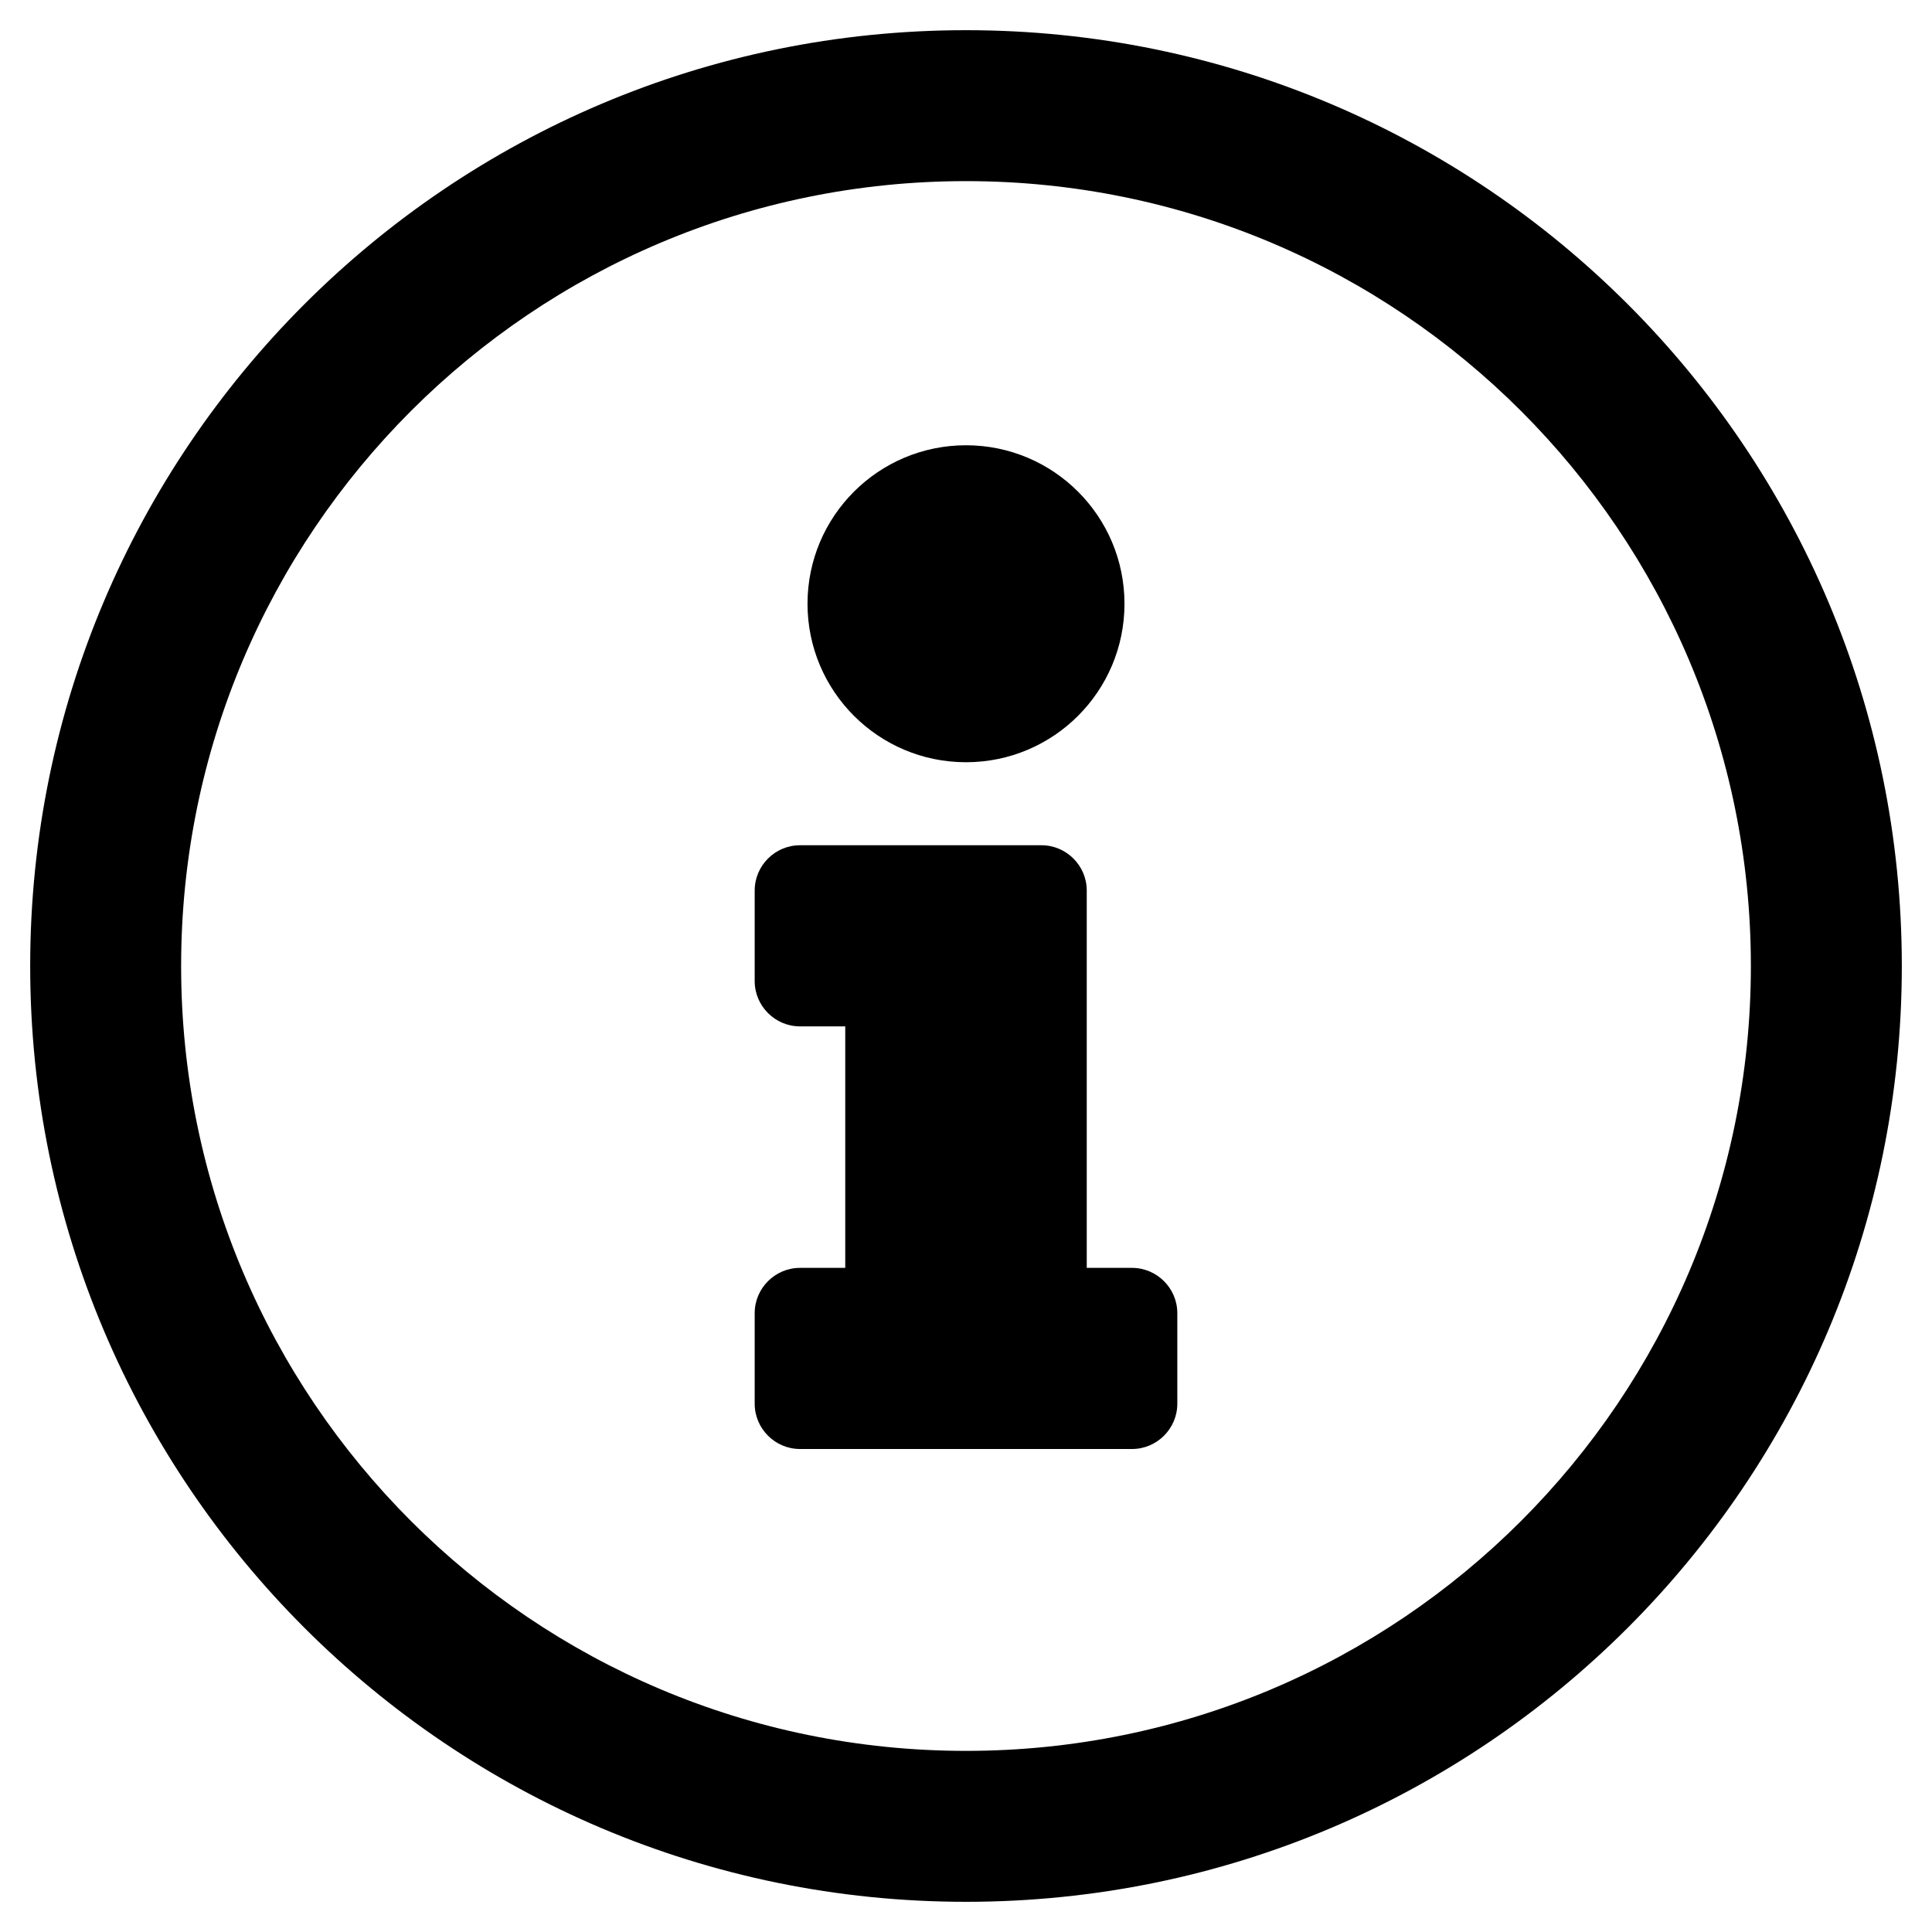
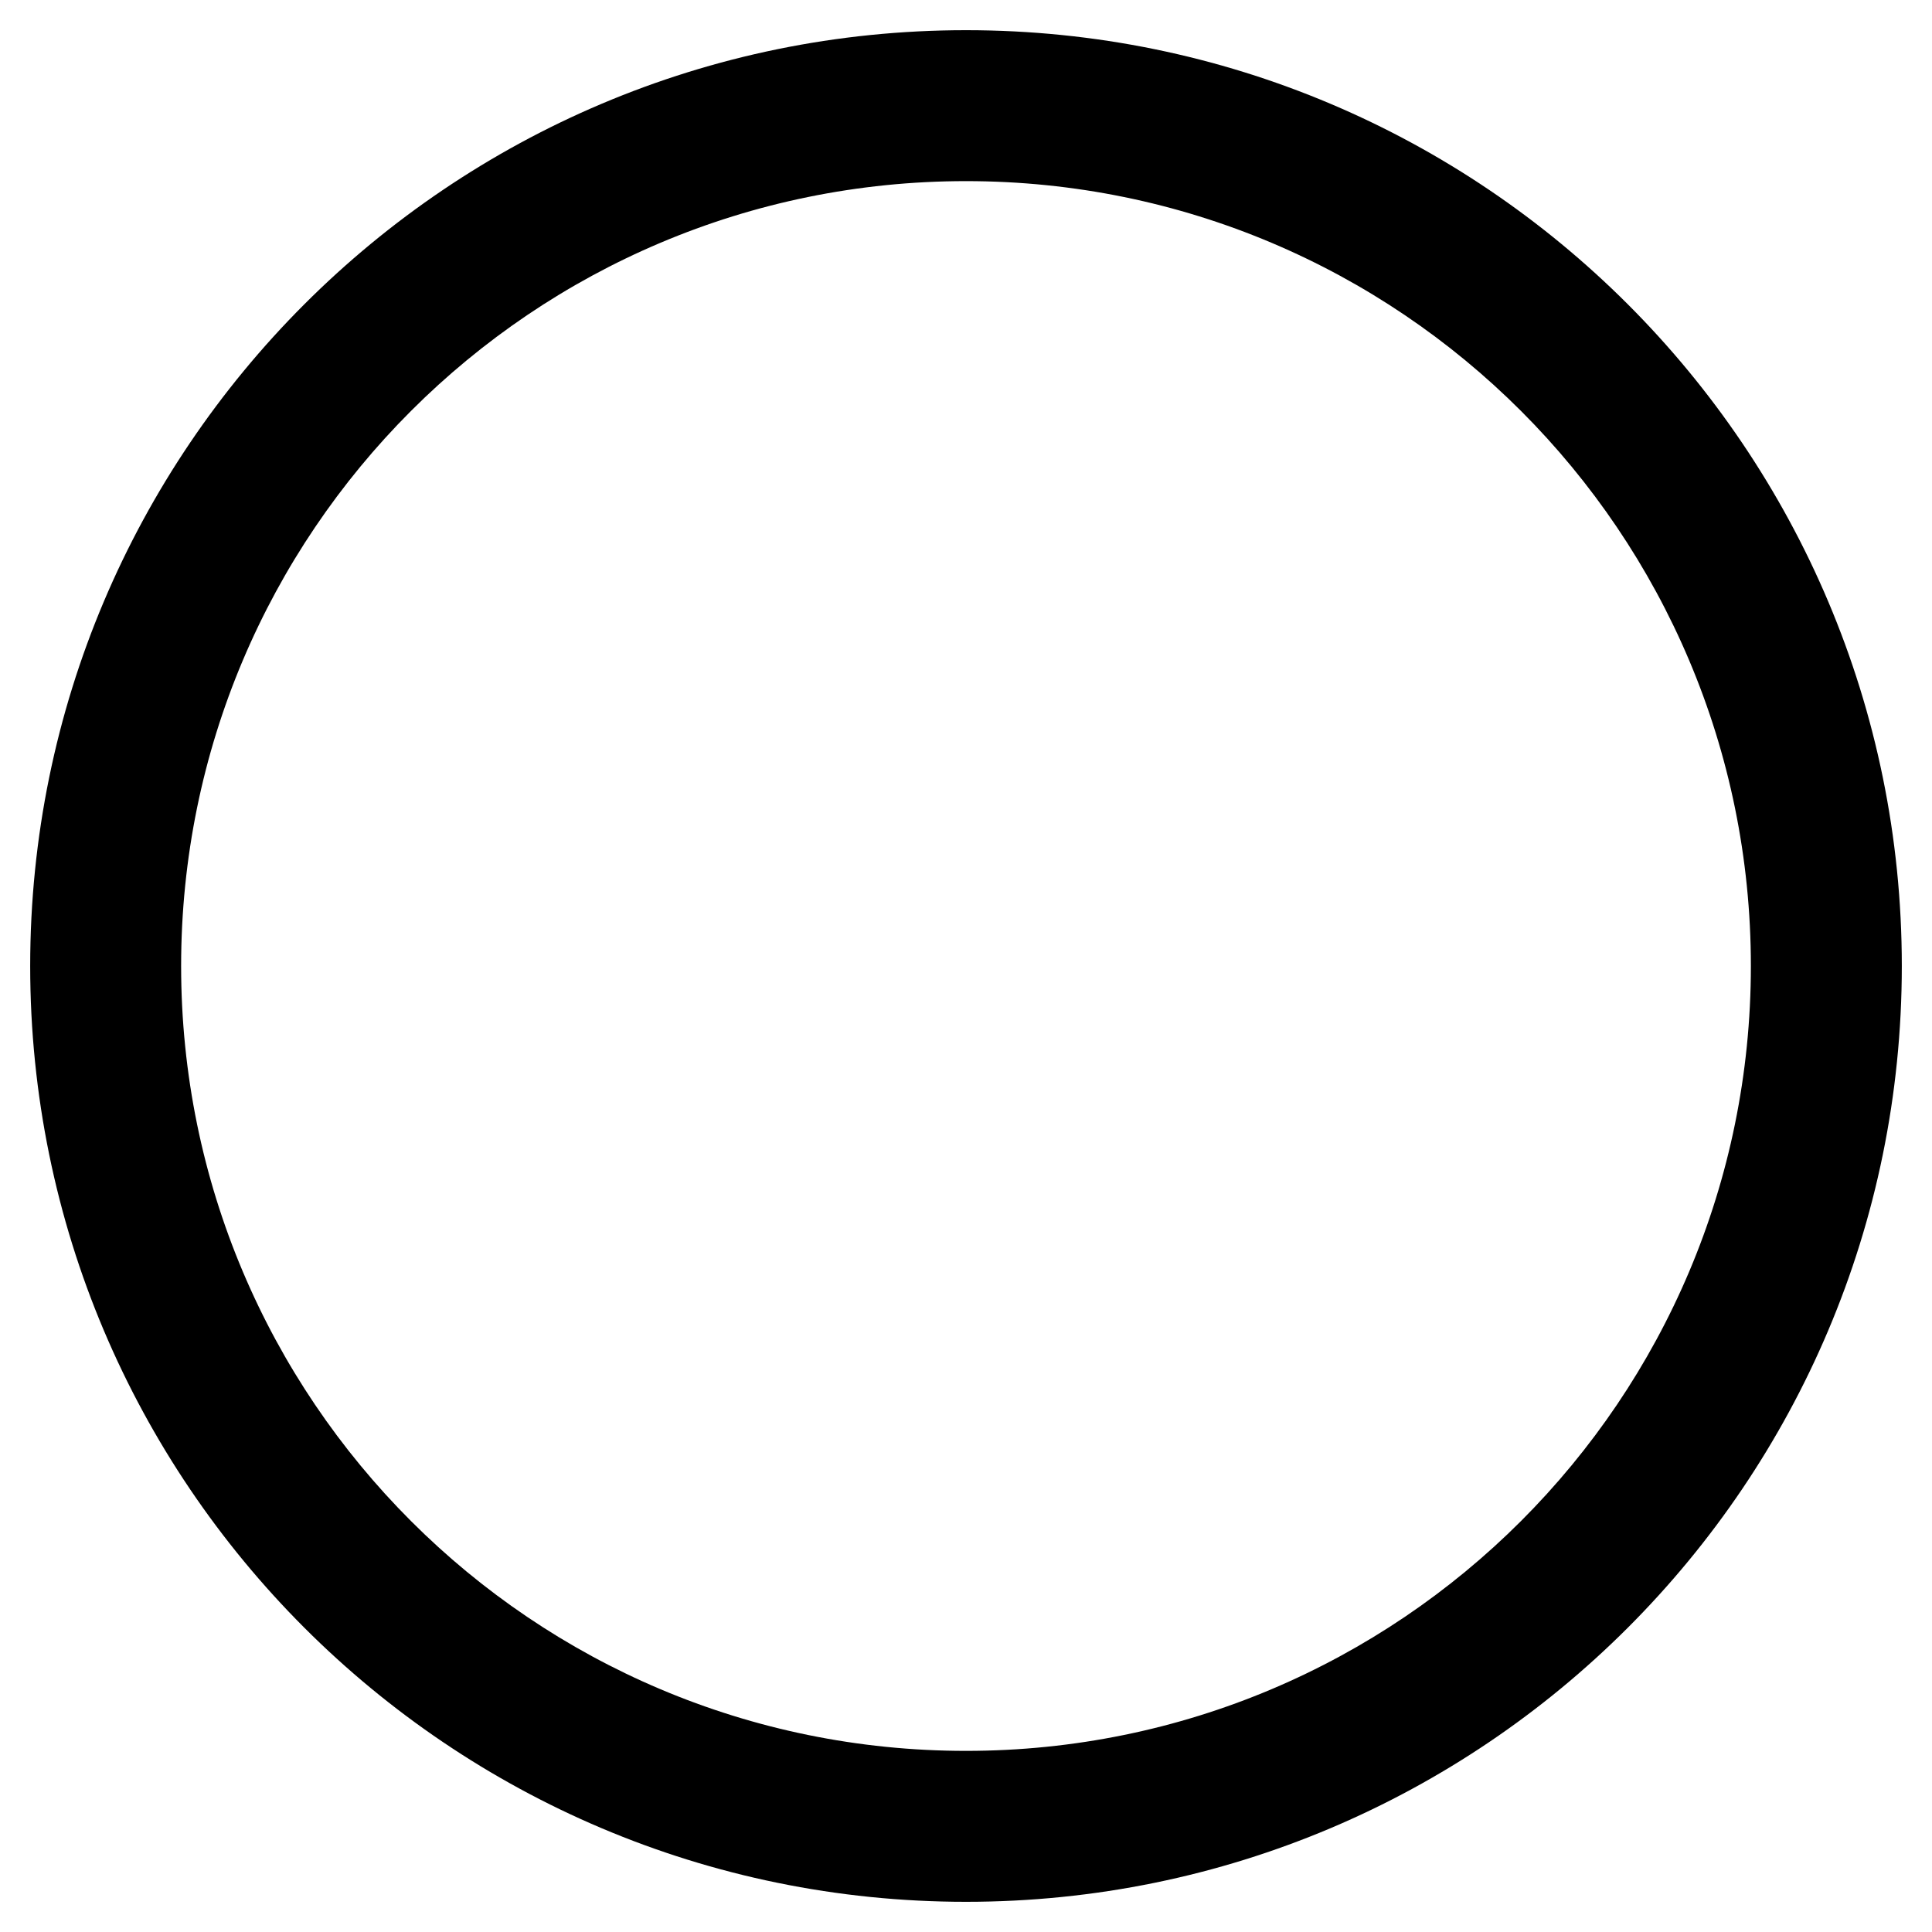
<svg xmlns="http://www.w3.org/2000/svg" version="1.1" viewBox="0 0 512 512">
  <defs>
    <style>
      .cls-1 {
        fill: none;
      }
    </style>
  </defs>
  <g>
    <g id="_レイヤー_1" data-name="レイヤー_1">
-       <circle cx="256" cy="160" r="42" />
-       <path d="M312,372c0,6.6-5.4,12-12,12h-88c-6.6,0-12-5.4-12-12v-24c0-6.6,5.4-12,12-12h12v-64h-12c-6.6,0-12-5.4-12-12v-24c0-6.6,5.4-12,12-12h64c6.6,0,12,5.4,12,12v100h12c6.6,0,12,5.4,12,12v24Z" />
      <g>
-         <circle class="cls-1" cx="256" cy="256" r="208" />
        <path d="M256,8C119,8,8,119.1,8,256s111,248,248,248,248-111,248-248S393,8,256,8ZM256,464c-114.9,0-208-93.1-208-208S141.1,48,256,48s208,93.1,208,208-93.1,208-208,208Z" />
      </g>
    </g>
  </g>
</svg>